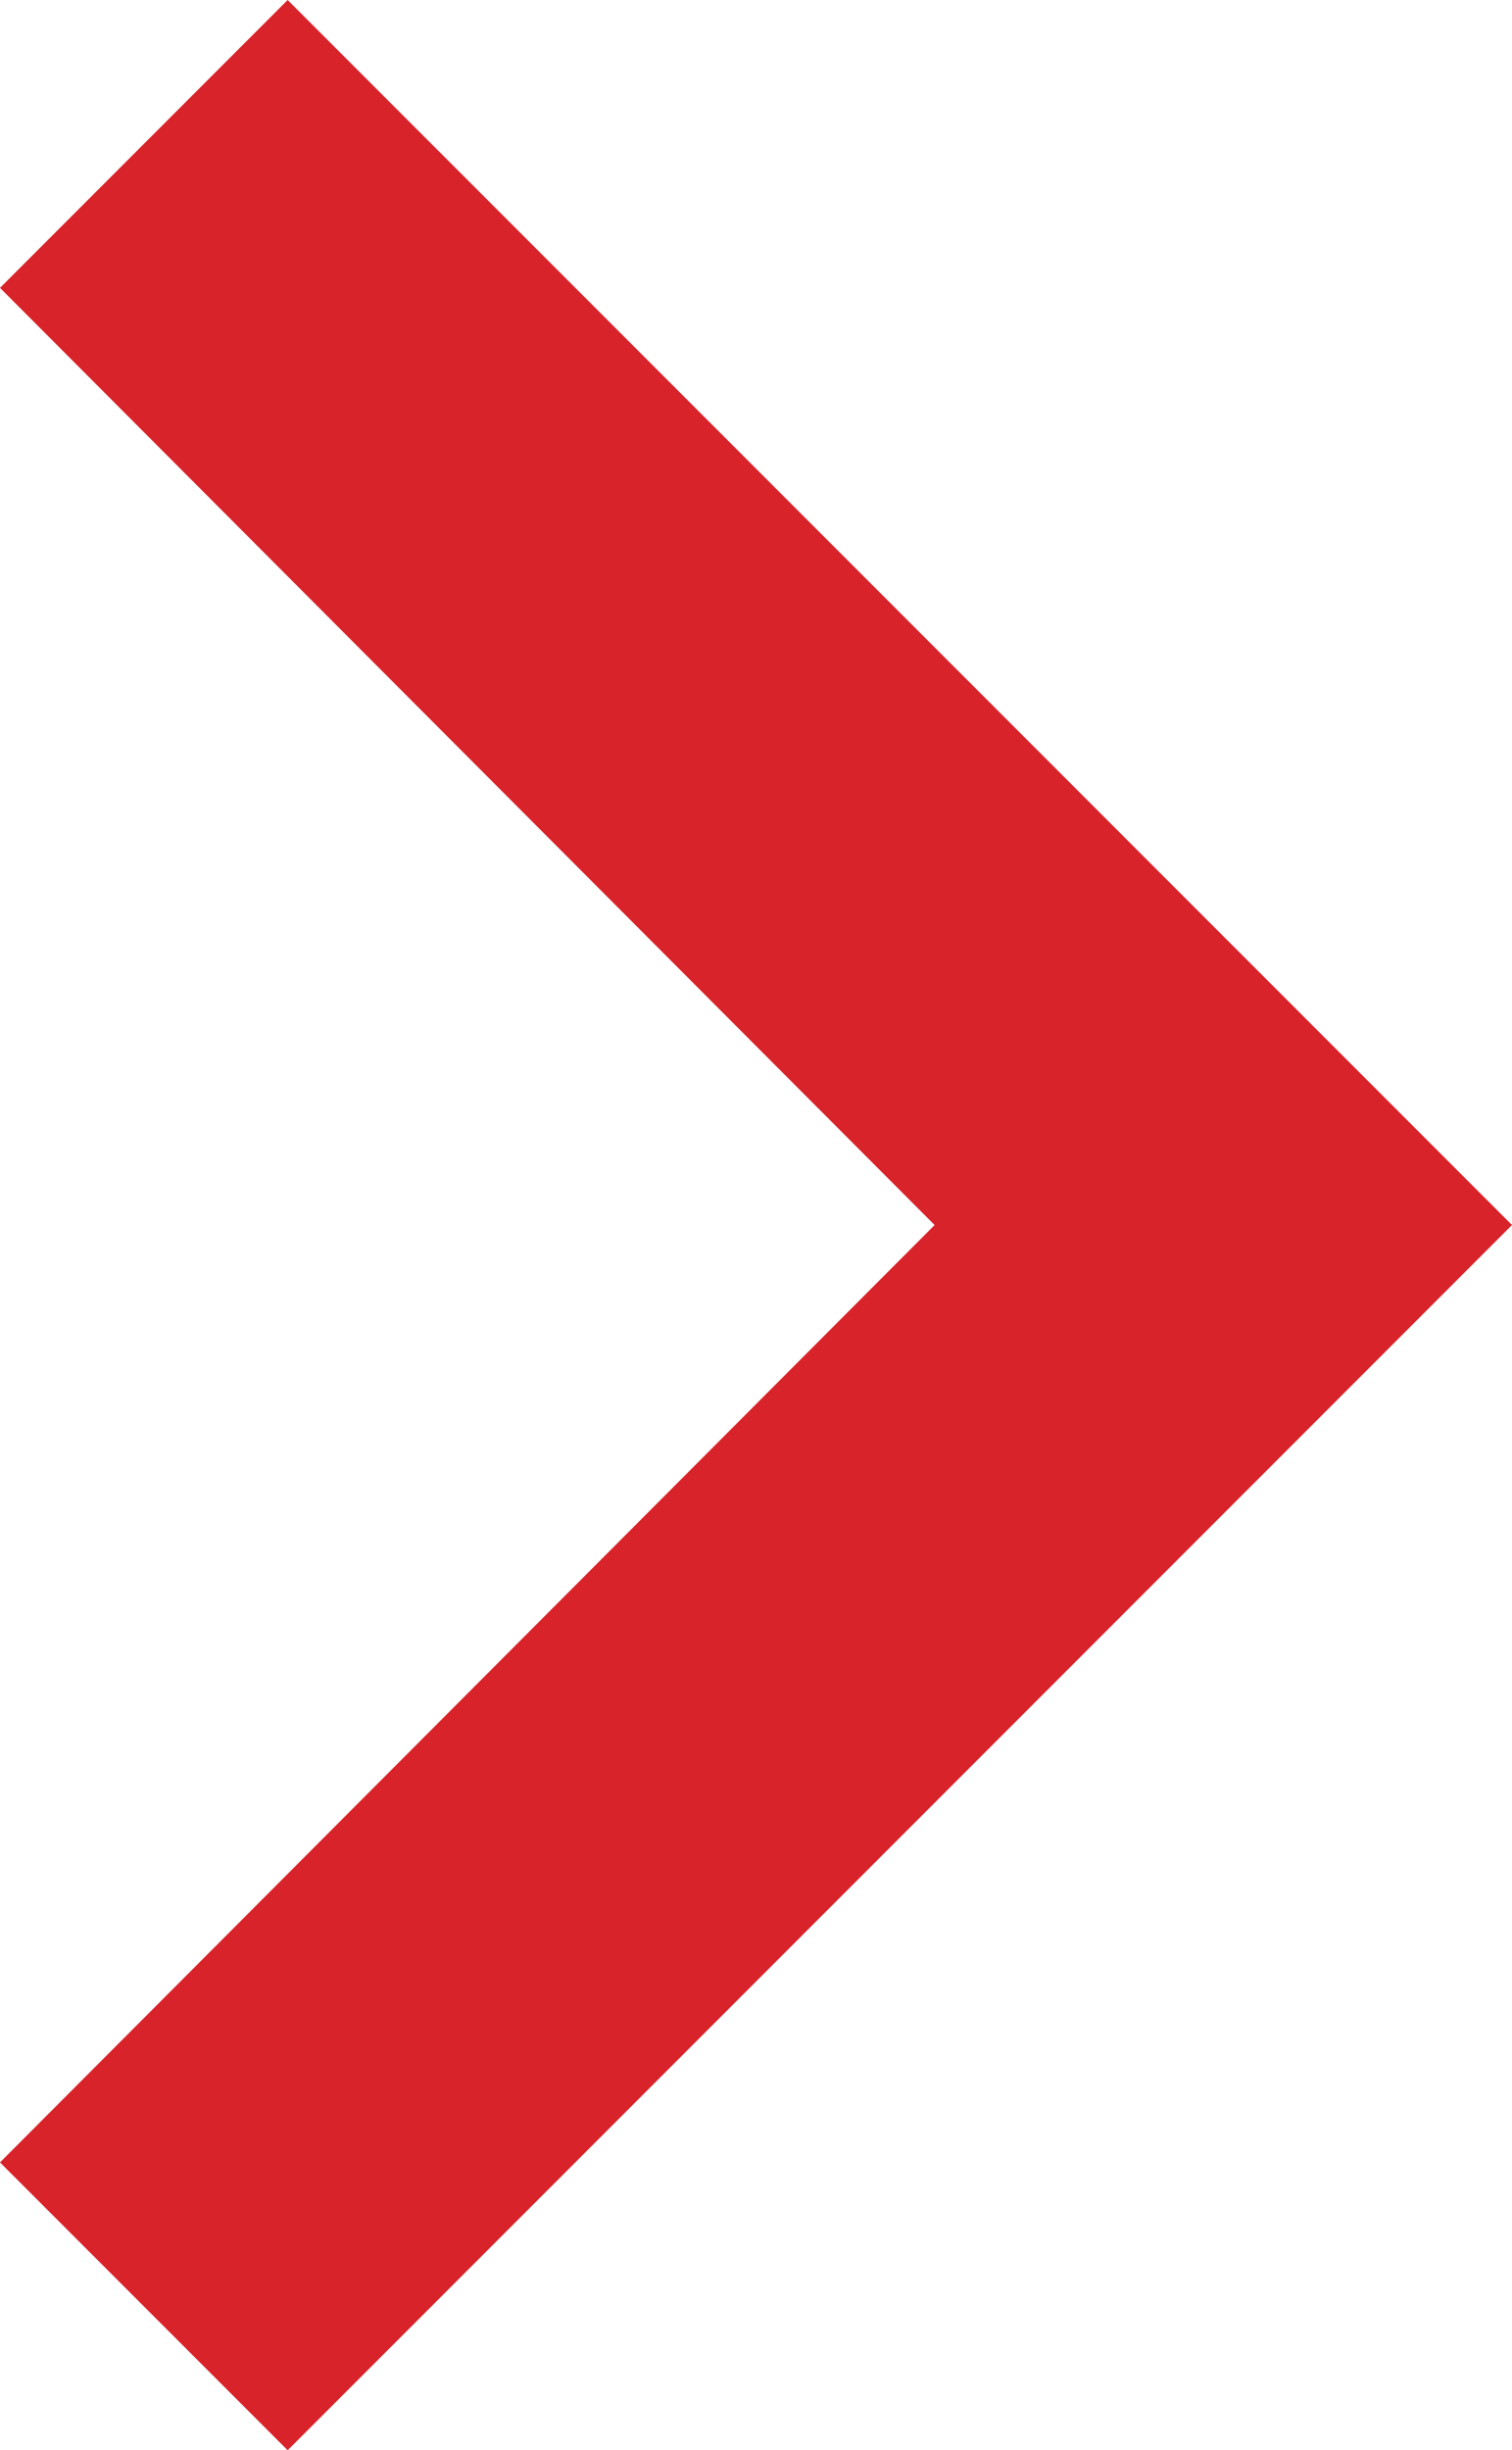
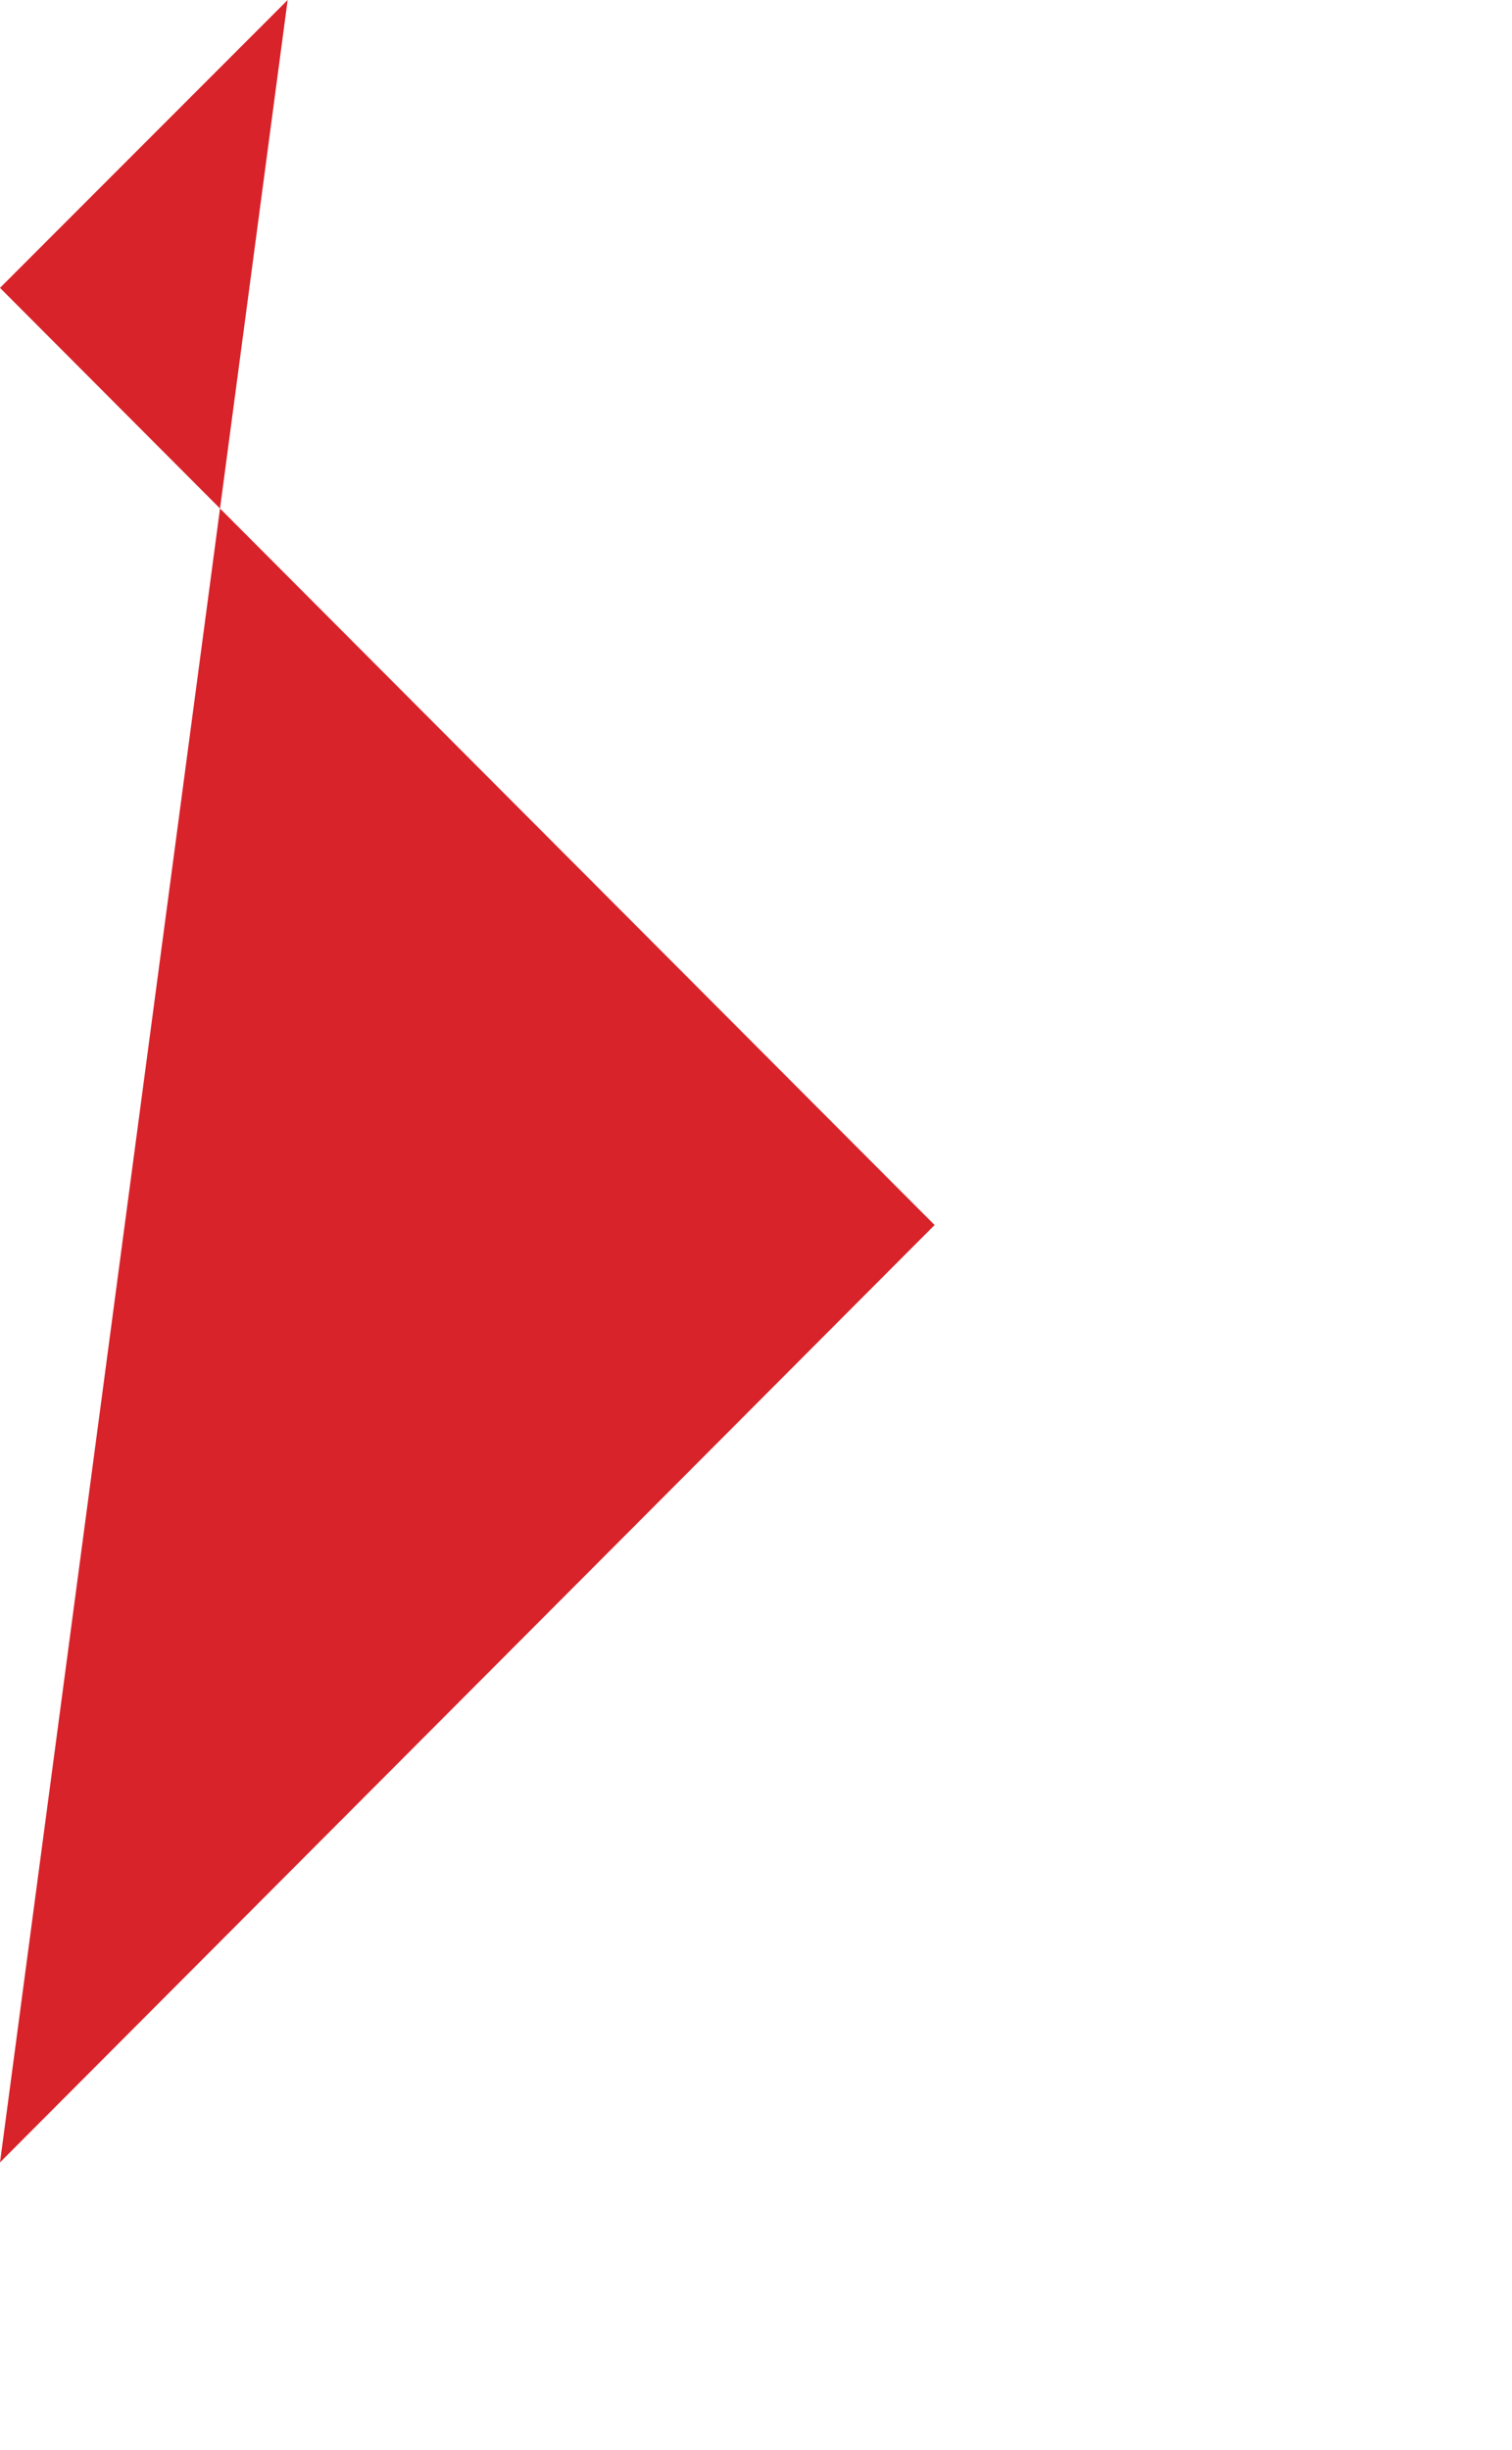
<svg xmlns="http://www.w3.org/2000/svg" width="8" height="12.955" viewBox="0 0 8 12.955">
-   <path id="Path_6" data-name="Path 6" d="M10.112,6,8.59,7.522l4.945,4.955L8.59,17.433l1.522,1.522,6.478-6.478Z" transform="translate(-8.59 -6)" fill="#d8232a" fill-rule="evenodd" />
+   <path id="Path_6" data-name="Path 6" d="M10.112,6,8.59,7.522l4.945,4.955L8.59,17.433Z" transform="translate(-8.59 -6)" fill="#d8232a" fill-rule="evenodd" />
</svg>